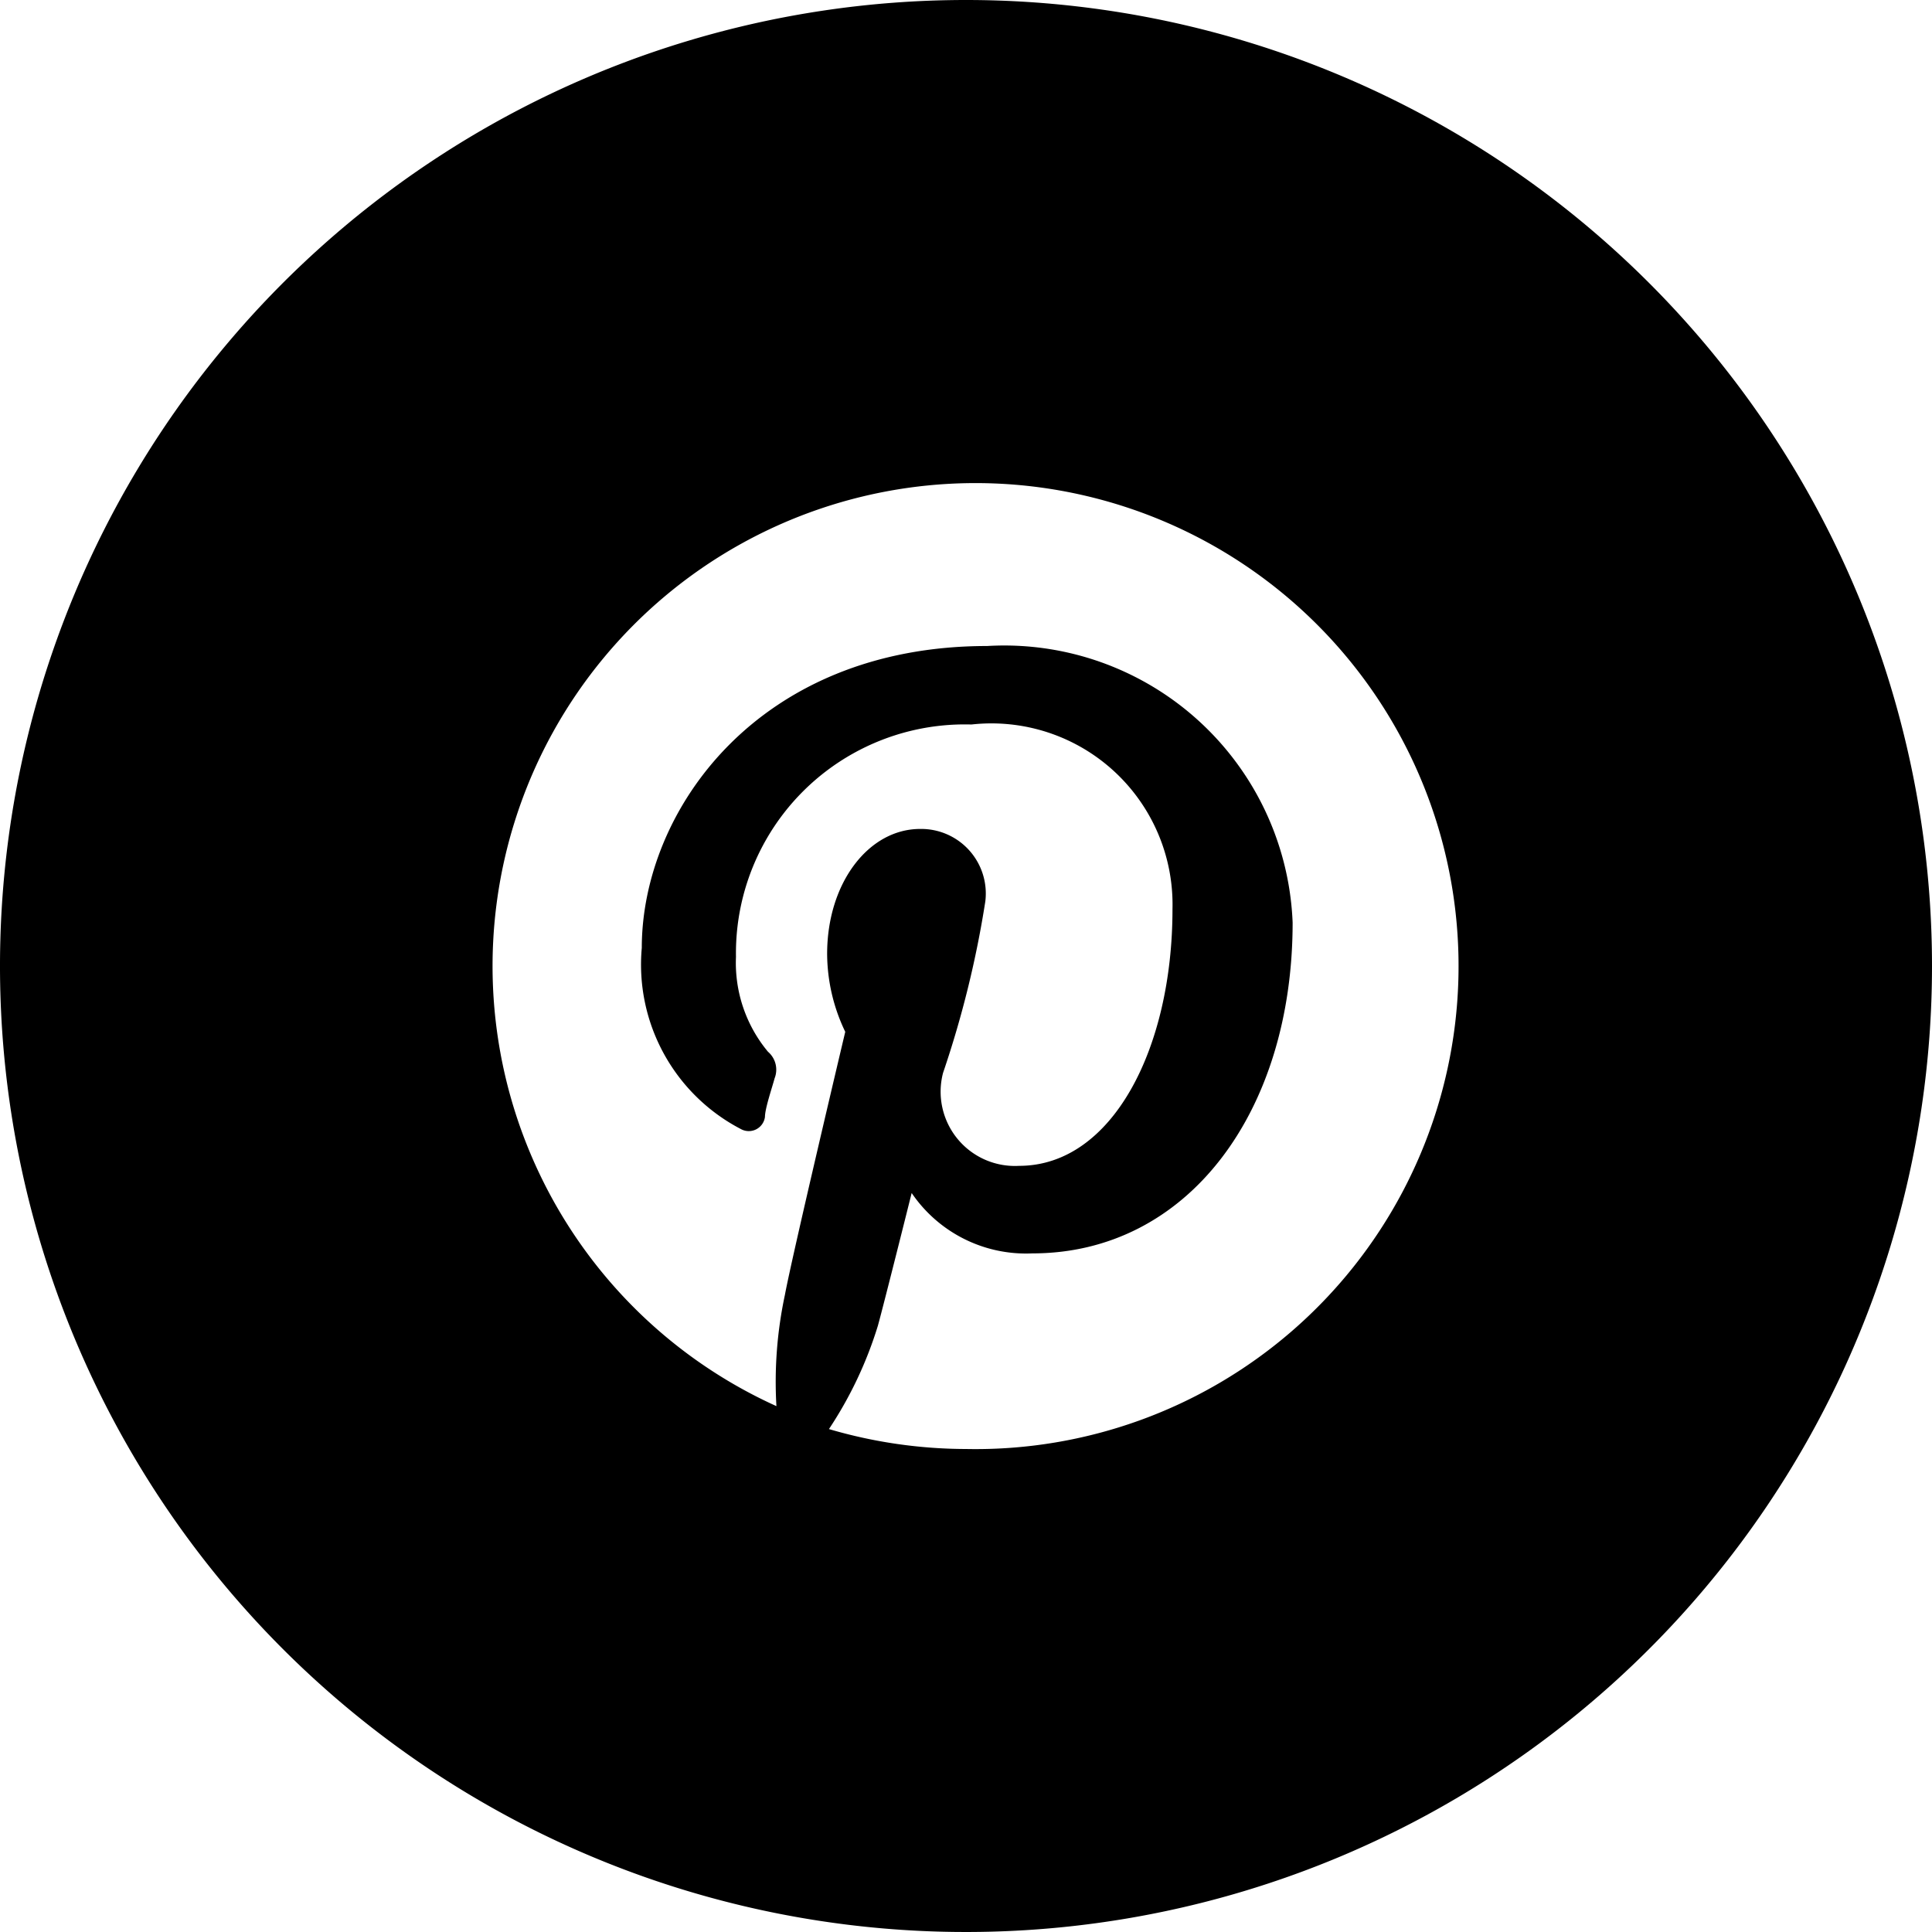
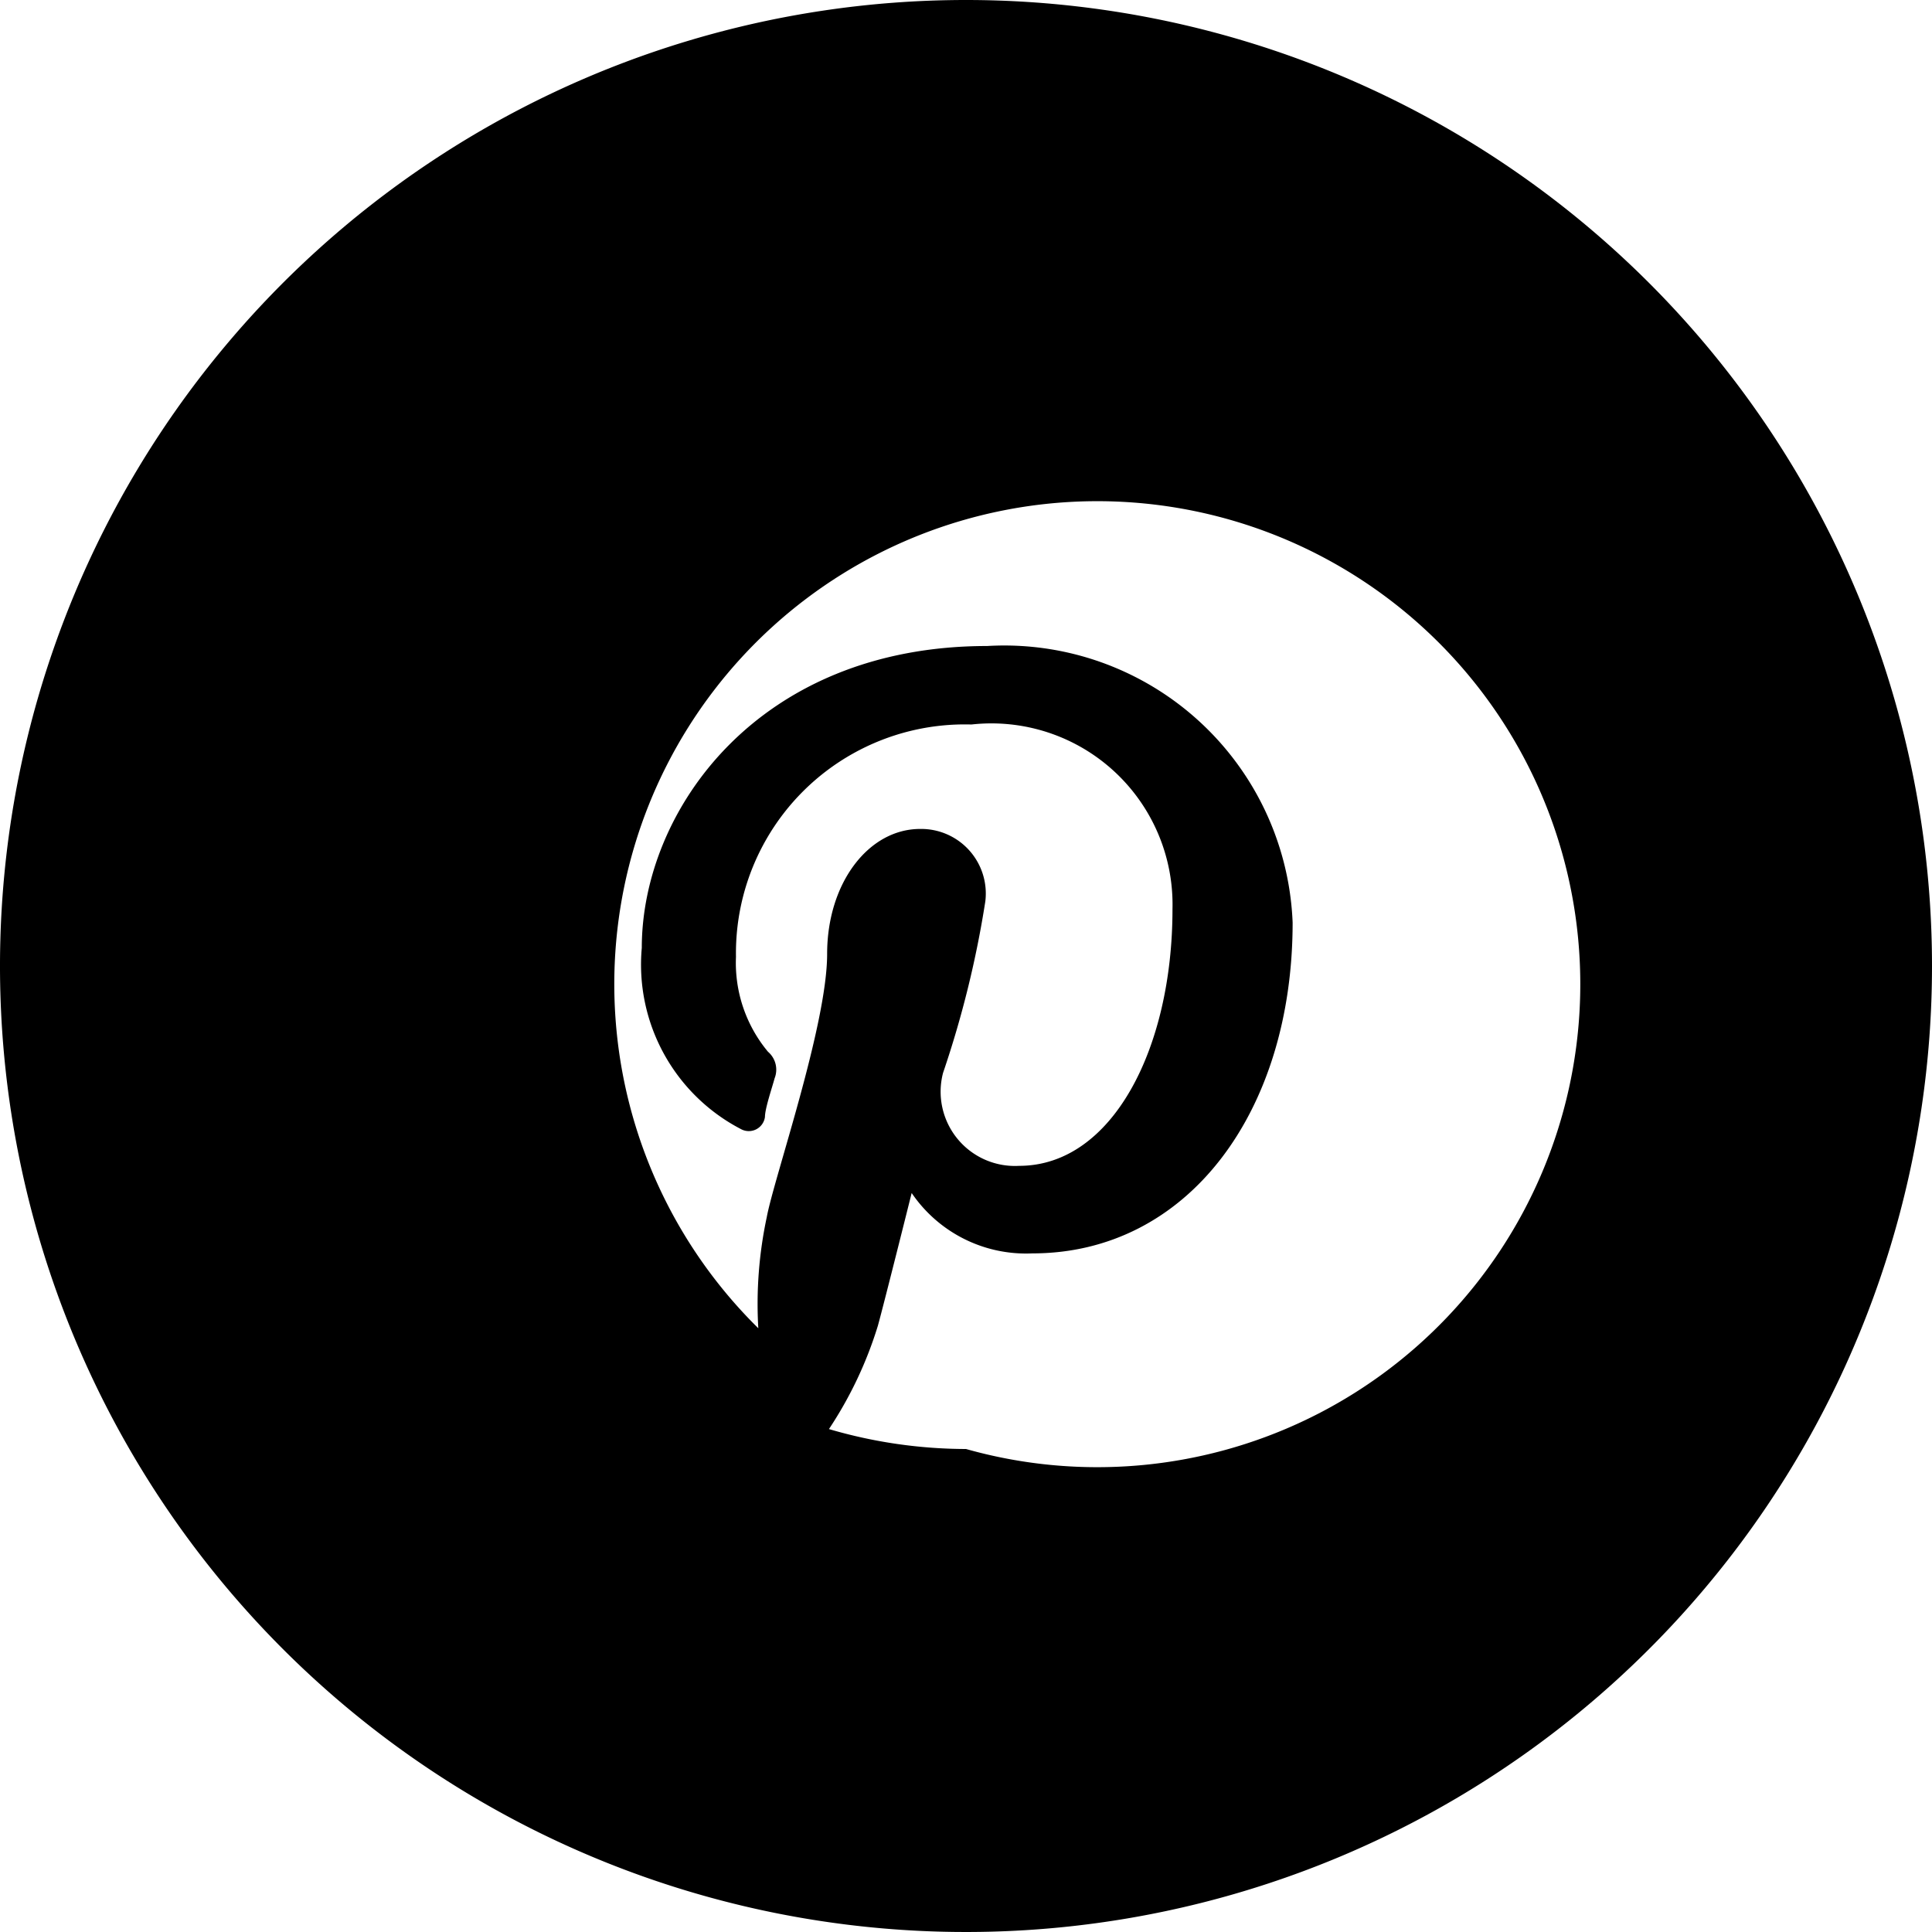
<svg xmlns="http://www.w3.org/2000/svg" viewBox="0 0 32 32">
-   <path d="M16 0a16 16 0 1 0 16 16A16 16 0 0 0 16 0Zm0 24a8.09 8.09 0 0 1-2.27-.33 6.58 6.58 0 0 0 .81-1.71c.1-.36.56-2.2.56-2.2a2.29 2.29 0 0 0 2 1c2.57 0 4.31-2.34 4.31-5.48a4.78 4.78 0 0 0-5.06-4.58c-3.8 0-5.72 2.73-5.72 5a3.07 3.07 0 0 0 1.64 3 .27.27 0 0 0 .4-.2c0-.14.12-.49.16-.64a.39.39 0 0 0-.11-.44 2.3 2.3 0 0 1-.53-1.57 3.79 3.79 0 0 1 3.9-3.85 3 3 0 0 1 3.33 3.06c0 2.31-1 4.25-2.54 4.25a1.23 1.23 0 0 1-1.26-1.54 16.85 16.85 0 0 0 .7-2.84 1.07 1.07 0 0 0-1.08-1.2c-.85 0-1.54.89-1.54 2.07a3 3 0 0 0 .3 1.29s-.88 3.71-1 4.36a6.88 6.88 0 0 0-.14 1.84A8 8 0 1 1 16 24Z" />
+   <path d="M16 0a16 16 0 1 0 16 16A16 16 0 0 0 16 0Zm0 24a8.09 8.09 0 0 1-2.27-.33 6.58 6.58 0 0 0 .81-1.71c.1-.36.56-2.2.56-2.2a2.29 2.29 0 0 0 2 1c2.57 0 4.31-2.34 4.31-5.48a4.78 4.78 0 0 0-5.06-4.58c-3.8 0-5.72 2.73-5.72 5a3.07 3.07 0 0 0 1.64 3 .27.27 0 0 0 .4-.2c0-.14.12-.49.16-.64a.39.39 0 0 0-.11-.44 2.3 2.3 0 0 1-.53-1.57 3.79 3.79 0 0 1 3.9-3.85 3 3 0 0 1 3.33 3.06c0 2.31-1 4.25-2.54 4.25a1.23 1.23 0 0 1-1.26-1.54 16.85 16.85 0 0 0 .7-2.84 1.07 1.07 0 0 0-1.08-1.2c-.85 0-1.54.89-1.54 2.07s-.88 3.71-1 4.36a6.88 6.88 0 0 0-.14 1.84A8 8 0 1 1 16 24Z" />
</svg>